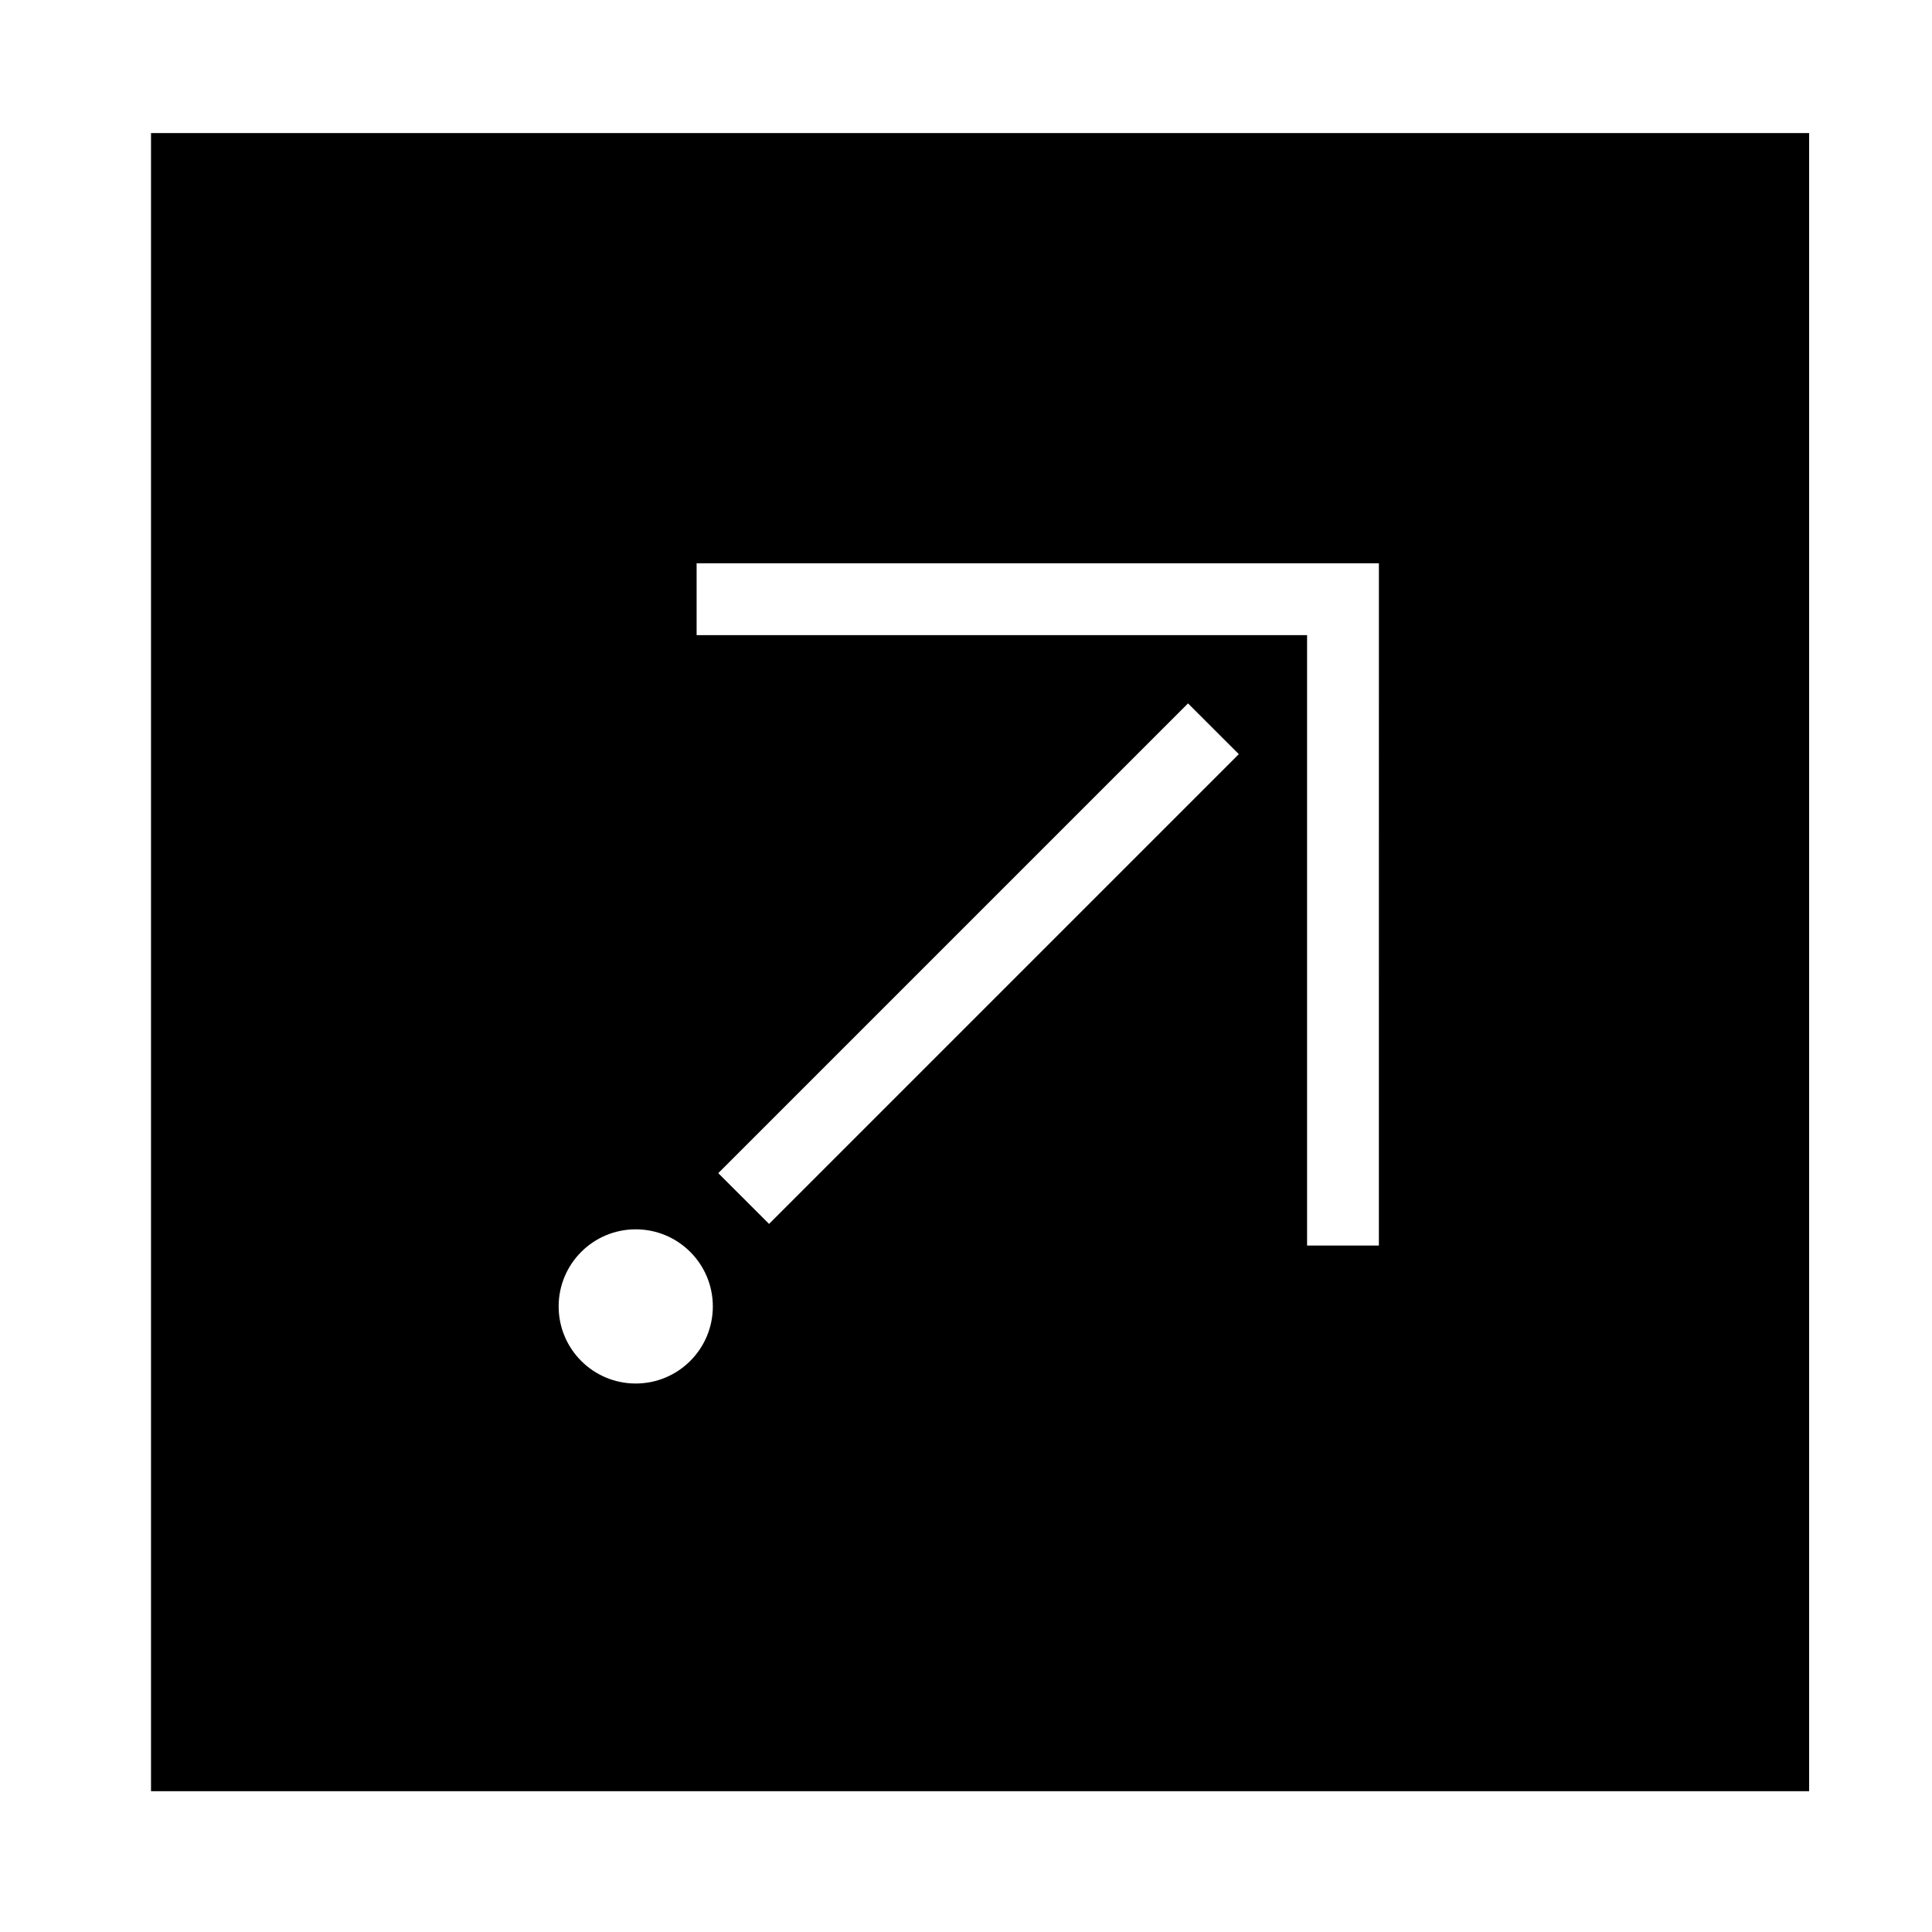
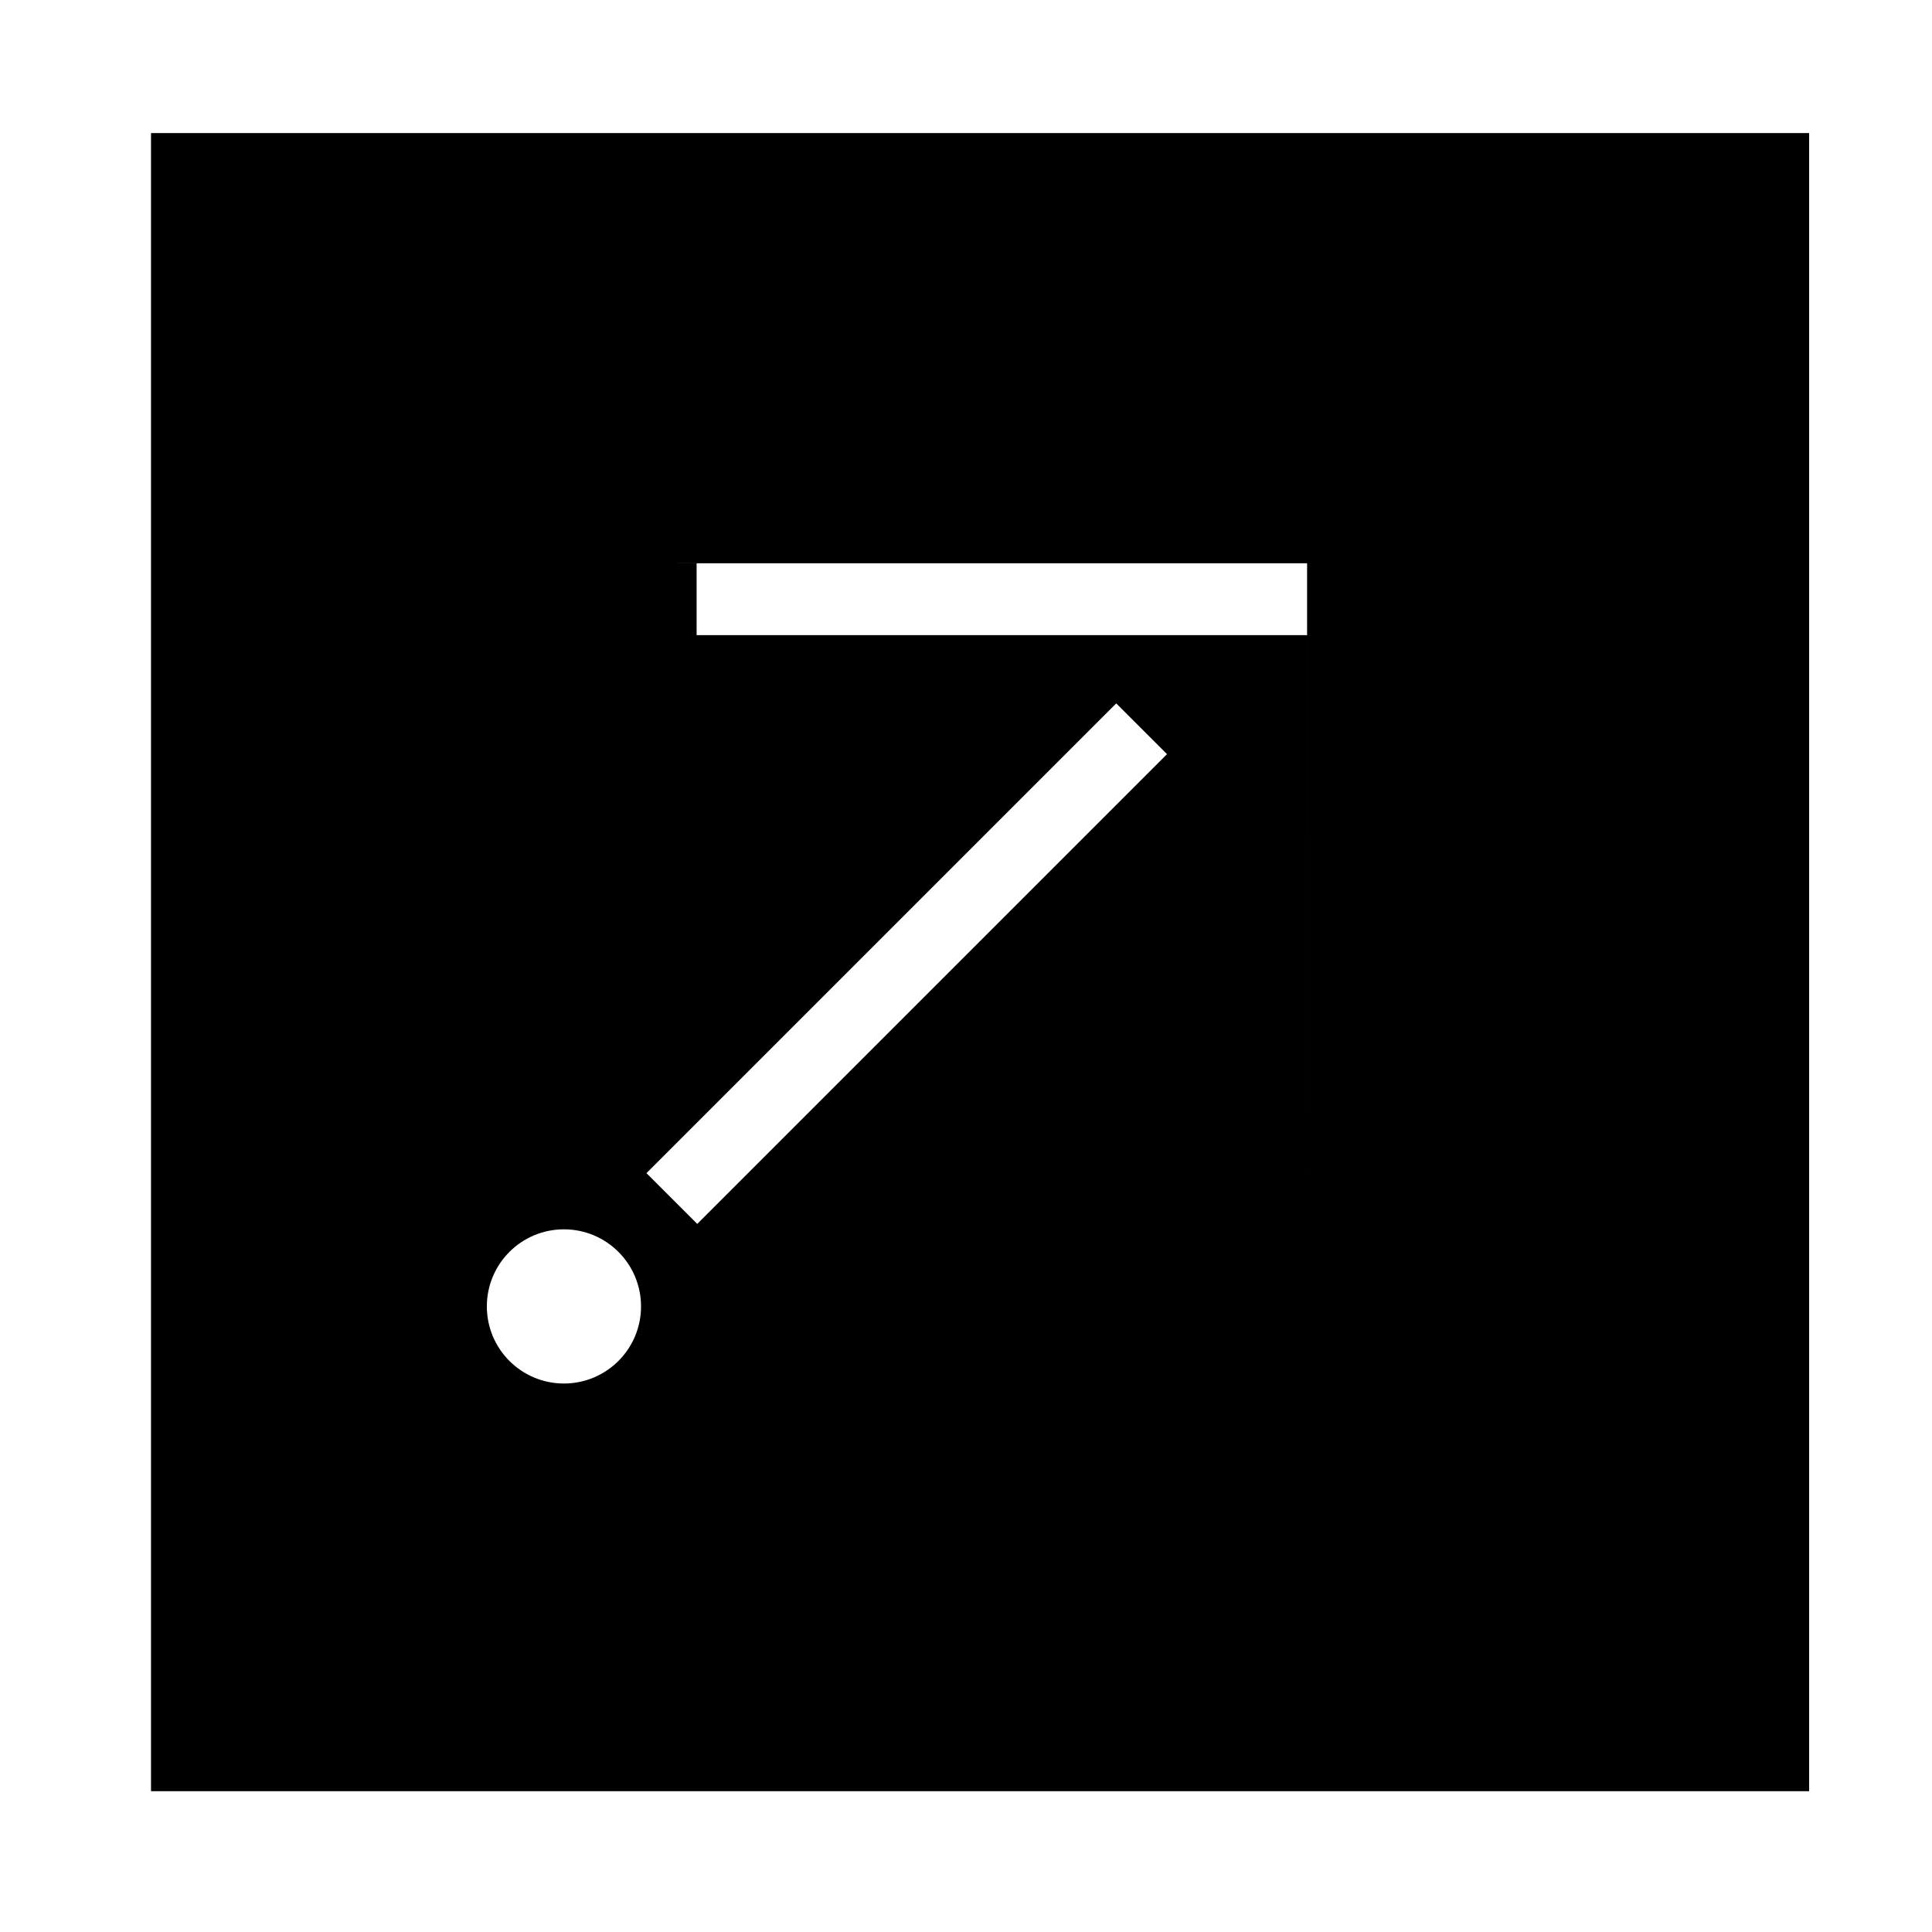
<svg xmlns="http://www.w3.org/2000/svg" fill="#000000" width="800px" height="800px" version="1.1" viewBox="144 144 512 512">
-   <path d="m184.02 179.27h439.42v439.42h-439.42zm144.59 114.01v19.035h161.78v161.77h19.027l0.004-180.81h-180.81m5.734 161.62 13.461 13.453 124.49-124.49-13.461-13.453zm-1.438 35.32c0-11.281-9.148-20.43-20.43-20.43-11.285 0-20.43 9.145-20.43 20.43 0 11.285 9.141 20.43 20.43 20.43 11.281 0 20.43-9.148 20.43-20.43z" />
+   <path d="m184.02 179.27h439.42v439.42h-439.42zm144.59 114.01v19.035h161.78v161.77l0.004-180.81h-180.81m5.734 161.62 13.461 13.453 124.49-124.49-13.461-13.453zm-1.438 35.32c0-11.281-9.148-20.43-20.43-20.43-11.285 0-20.43 9.145-20.43 20.43 0 11.285 9.141 20.43 20.43 20.43 11.281 0 20.43-9.148 20.43-20.43z" />
</svg>